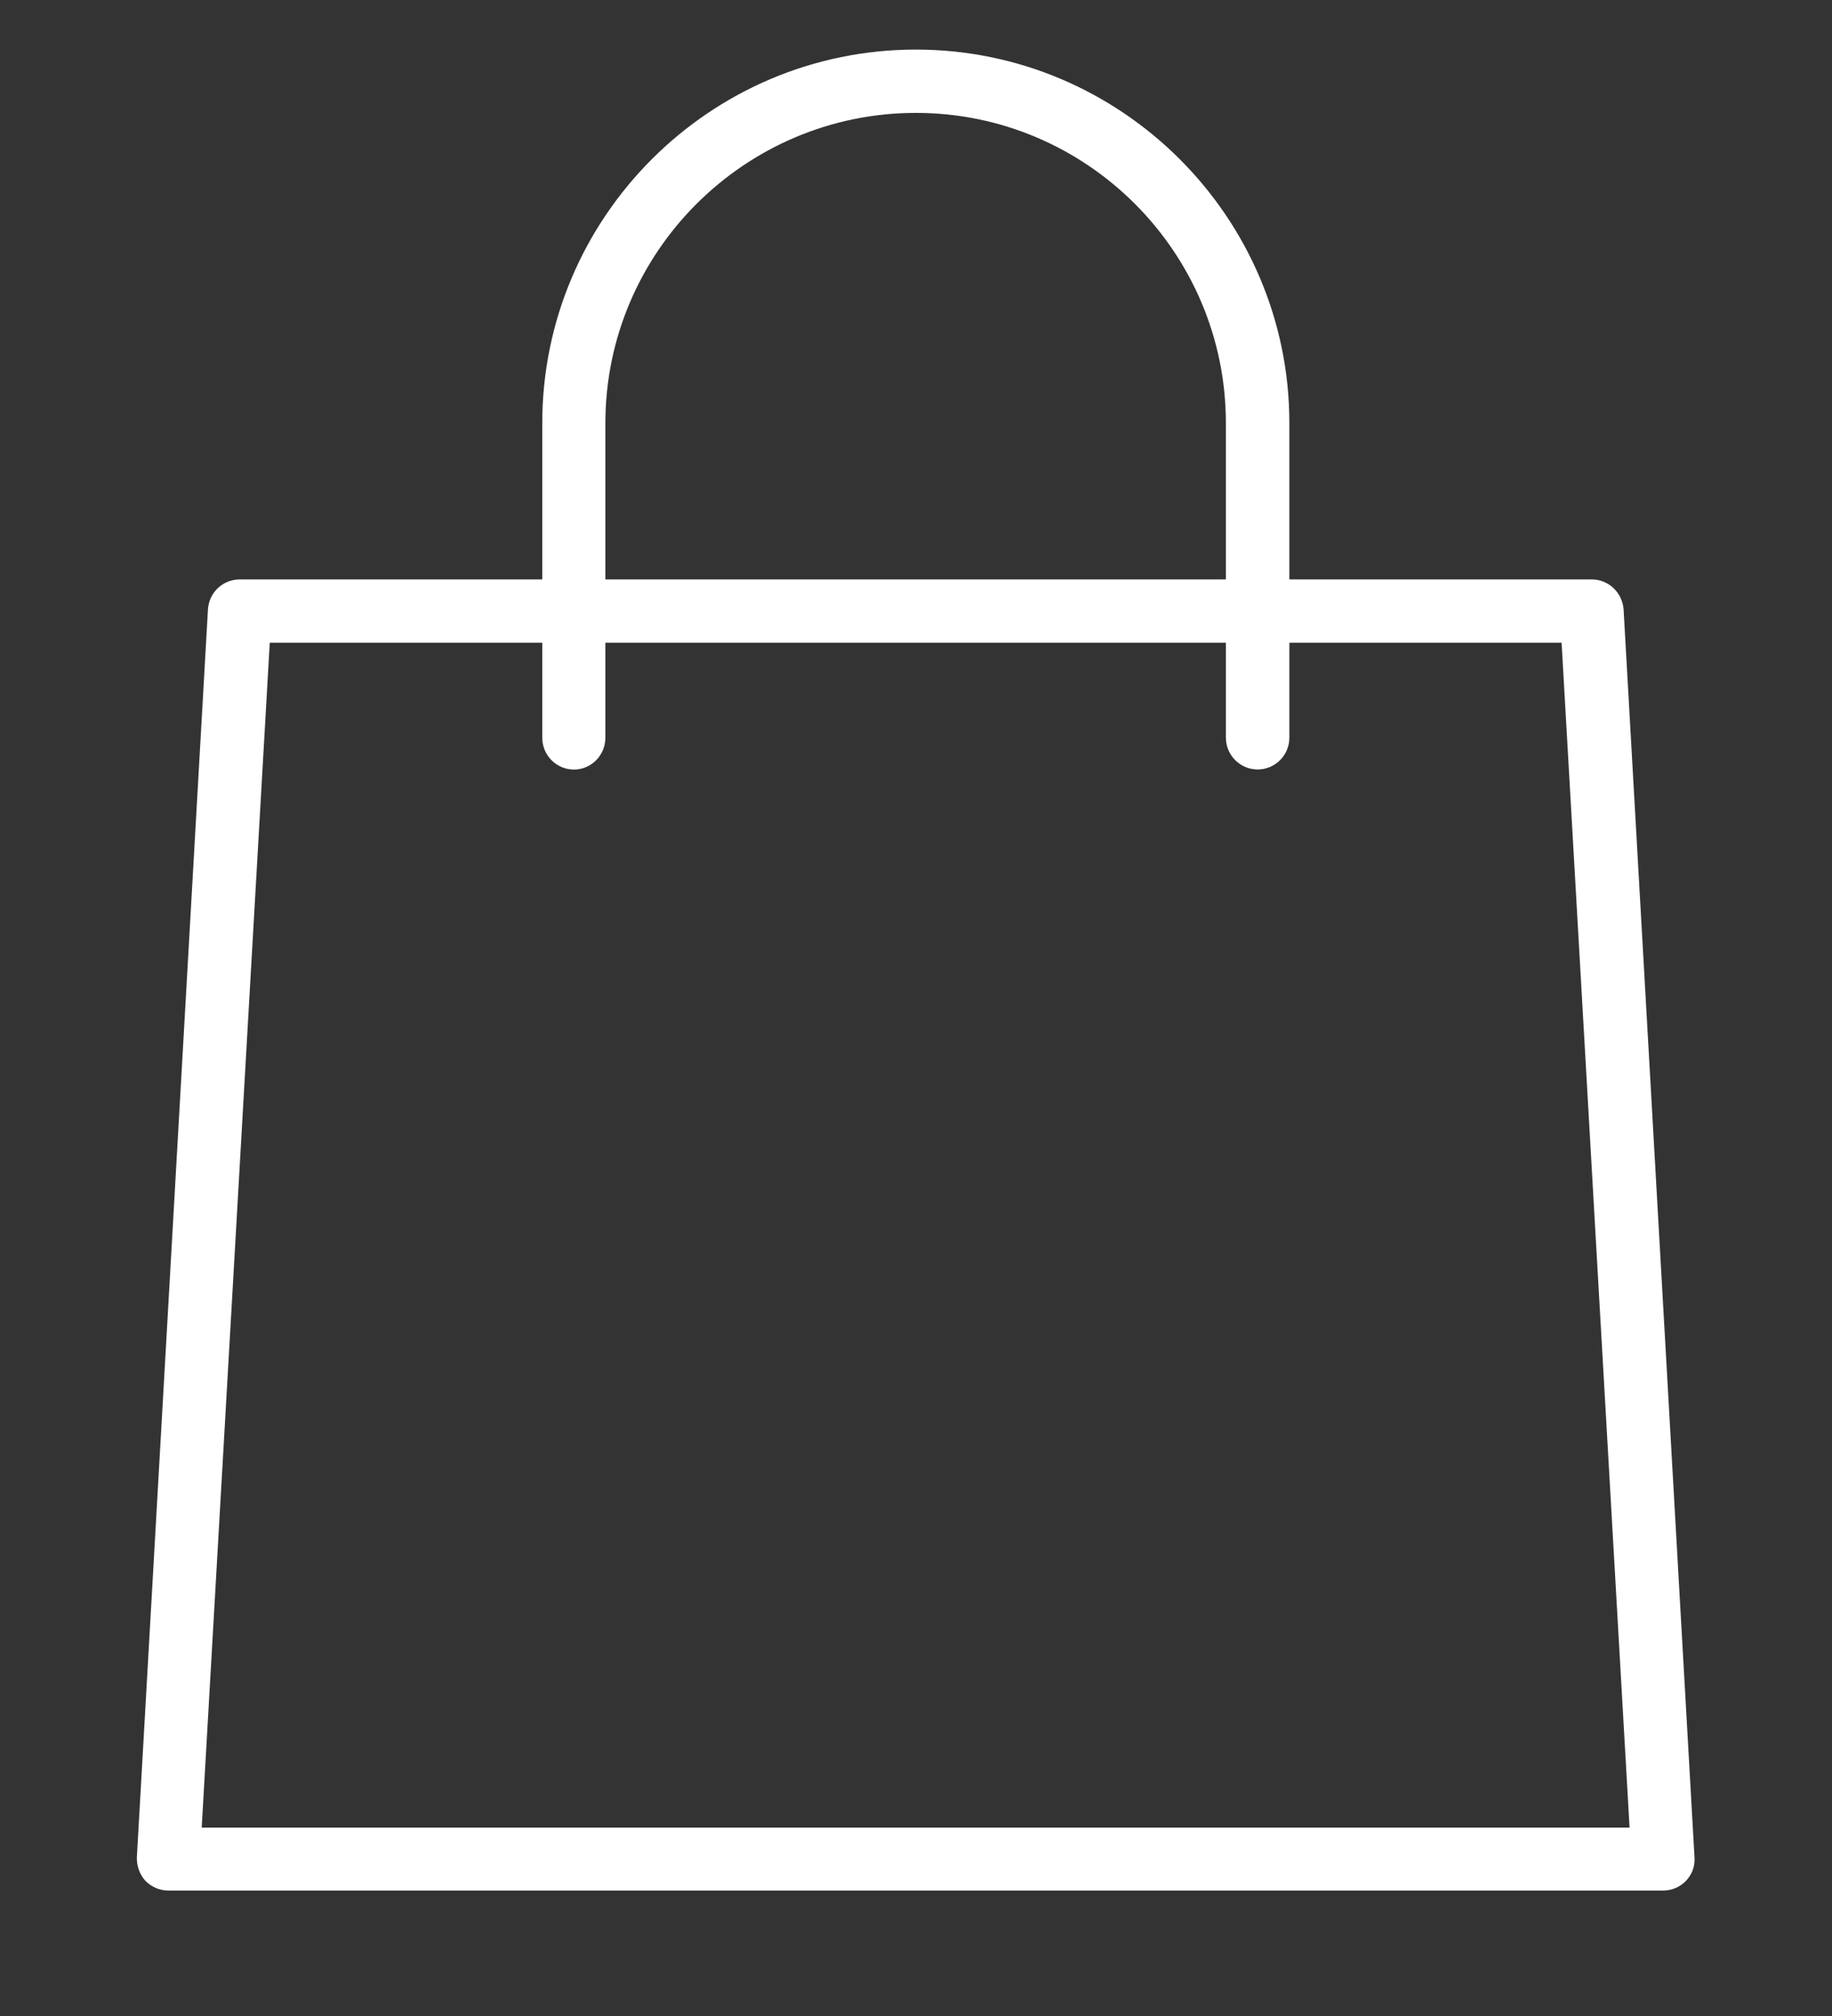
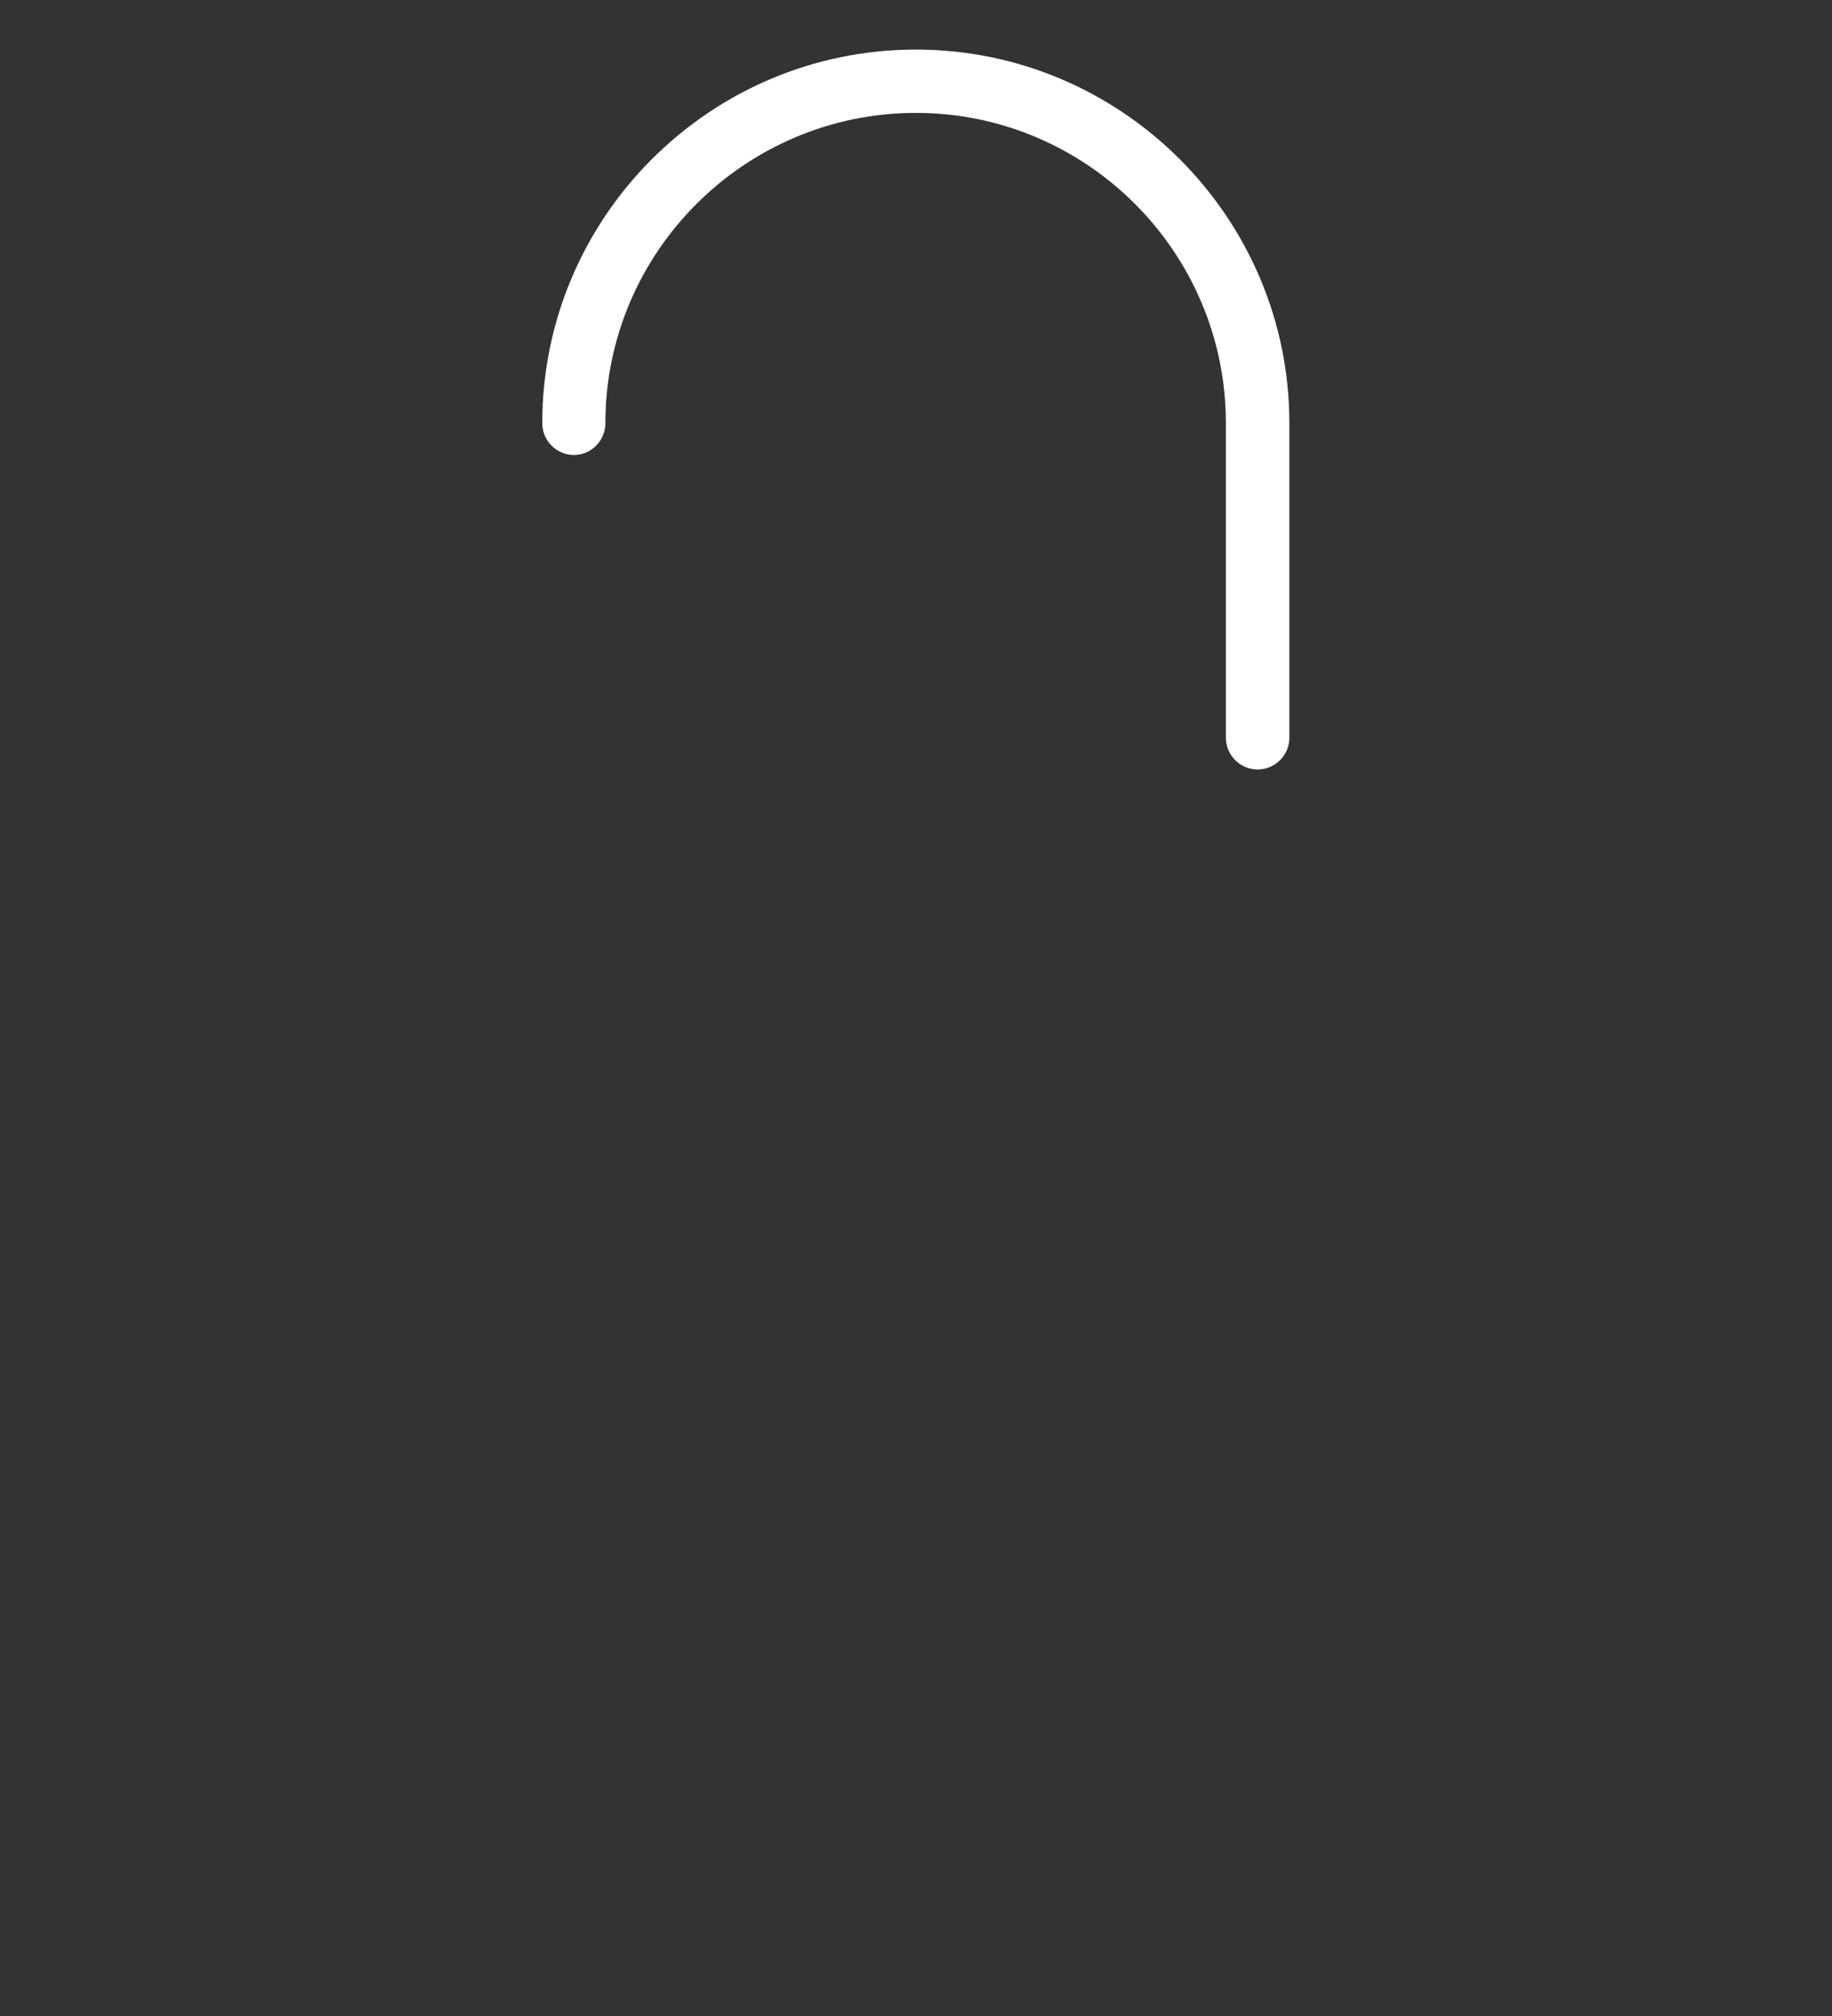
<svg xmlns="http://www.w3.org/2000/svg" version="1.1" x="0px" y="0px" width="20px" height="22px" viewBox="-1.494 -0.541 20 22" enable-background="new -1.494 -0.541 20 22" xml:space="preserve">
  <rect x="-1.494" y="-0.541" width="20" height="22" fill="#333333" stroke="none" />
  <defs>
</defs>
-   <path fill="#FFFFFF" d="M16.662,20.09H0.344c-0.094,0-0.182-0.038-0.25-0.105C0.031,19.915-0.002,19.824,0,19.729L0.776,6.113  c0.01-0.187,0.162-0.331,0.348-0.331h14.759c0.185,0,0.336,0.145,0.348,0.331l0.774,13.615c0.007,0.096-0.028,0.187-0.093,0.256  C16.847,20.052,16.756,20.09,16.662,20.09L16.662,20.09z M0.708,19.403h15.588l-0.742-12.93H1.451L0.708,19.403z M0.708,19.403" />
-   <path fill="#FFFFFF" d="M12.236,7.856c-0.191,0-0.347-0.155-0.347-0.348V4.076c0-1.864-1.518-3.385-3.384-3.385  c-1.868,0-3.39,1.521-3.39,3.385v3.433c0,0.192-0.154,0.348-0.343,0.348c-0.191,0-0.346-0.155-0.346-0.348V4.076  C4.426,1.831,6.256,0,8.505,0c2.245,0,4.077,1.831,4.077,4.076v3.433C12.582,7.701,12.426,7.856,12.236,7.856L12.236,7.856z   M12.236,7.856" />
+   <path fill="#FFFFFF" d="M12.236,7.856c-0.191,0-0.347-0.155-0.347-0.348V4.076c0-1.864-1.518-3.385-3.384-3.385  c-1.868,0-3.39,1.521-3.39,3.385c0,0.192-0.154,0.348-0.343,0.348c-0.191,0-0.346-0.155-0.346-0.348V4.076  C4.426,1.831,6.256,0,8.505,0c2.245,0,4.077,1.831,4.077,4.076v3.433C12.582,7.701,12.426,7.856,12.236,7.856L12.236,7.856z   M12.236,7.856" />
</svg>